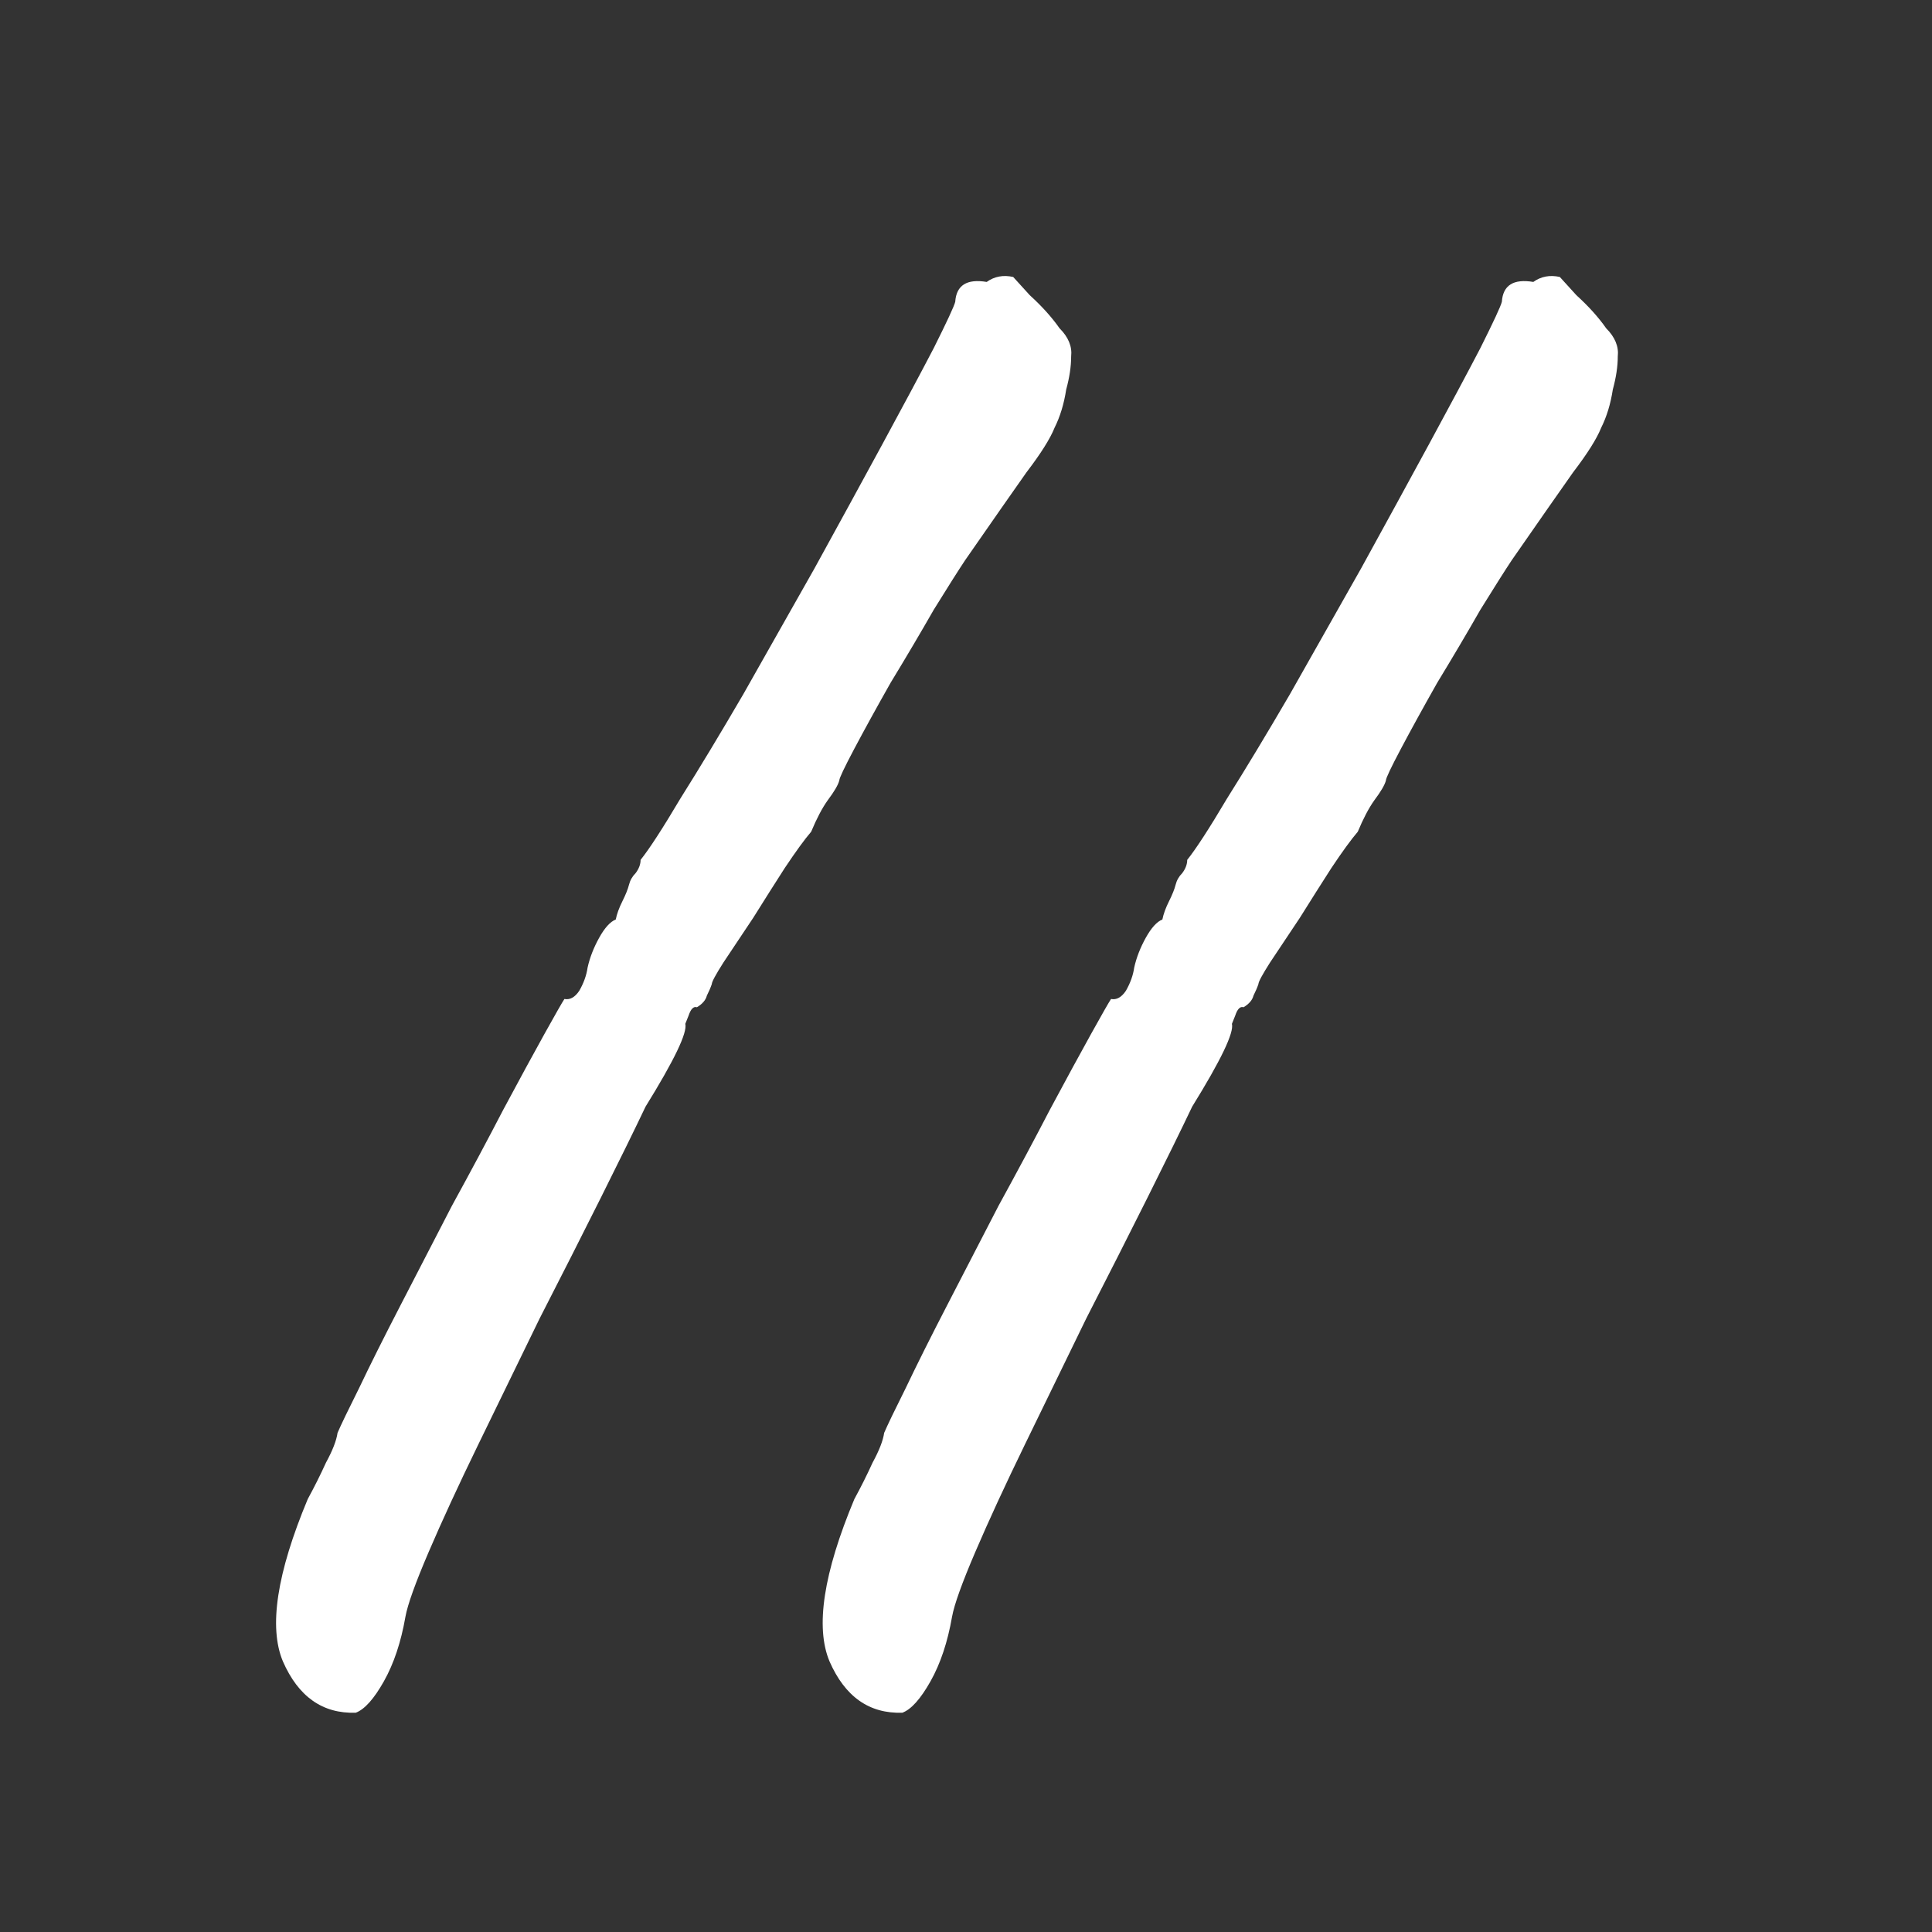
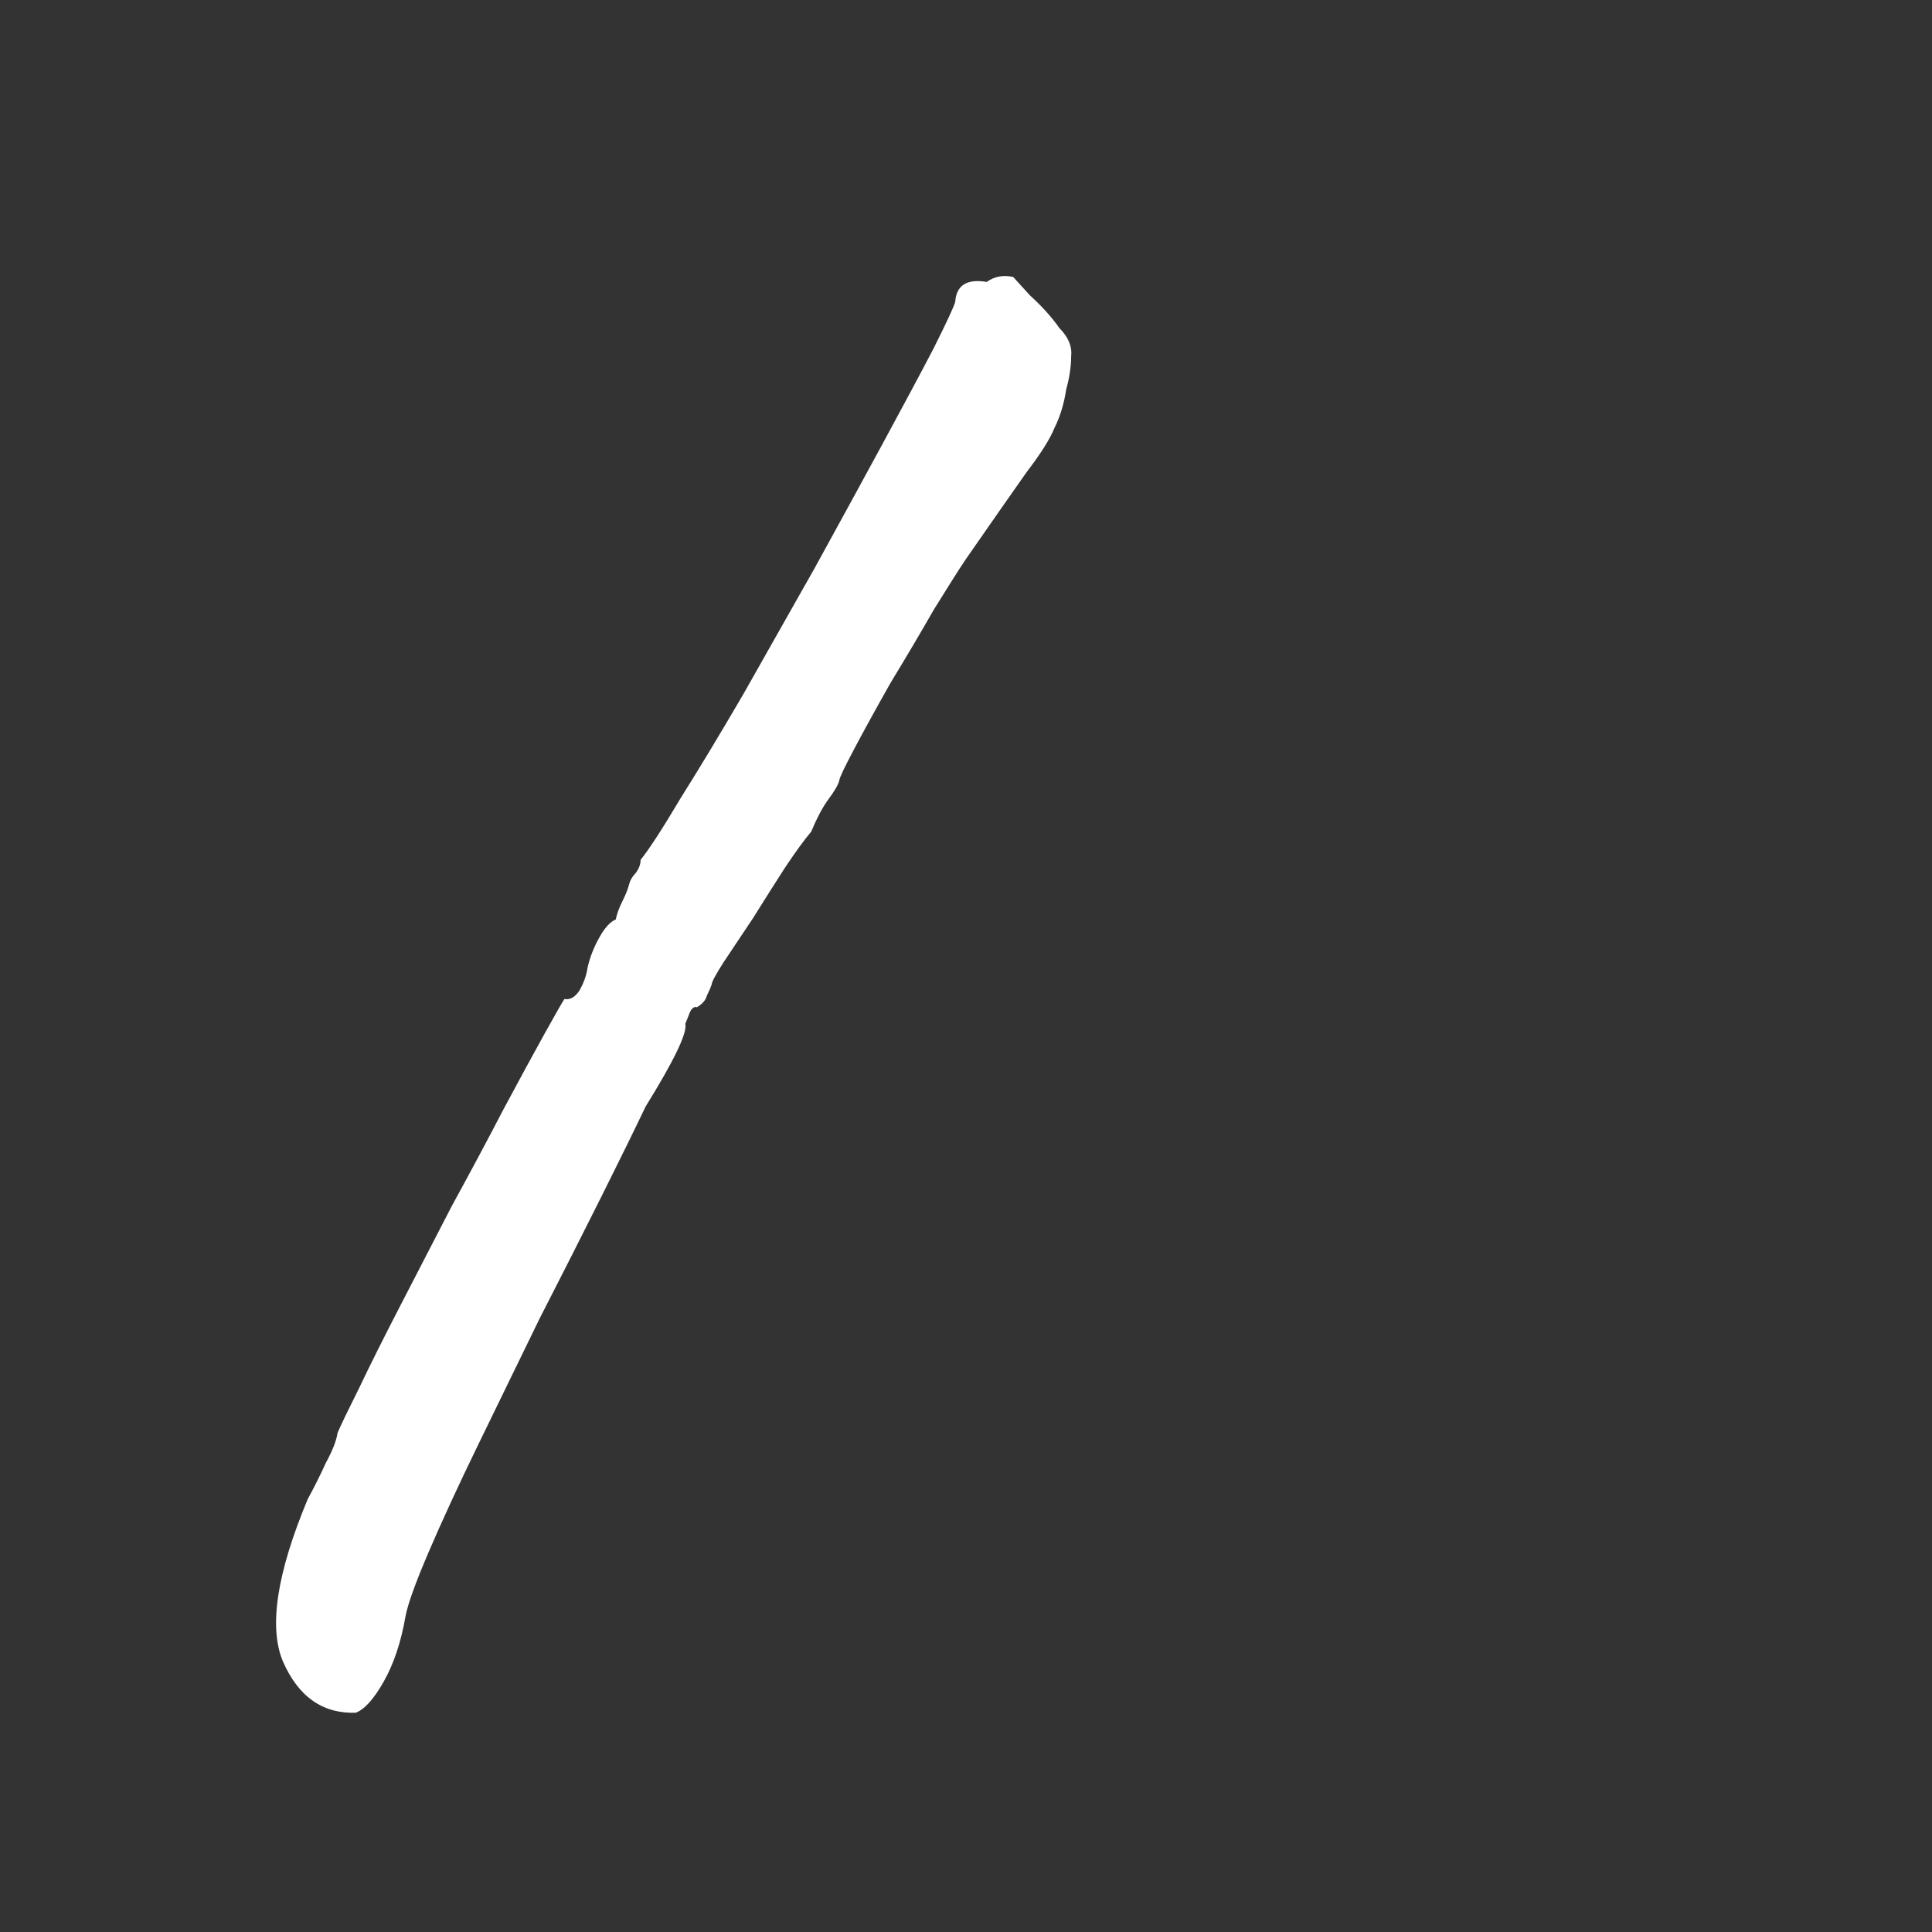
<svg xmlns="http://www.w3.org/2000/svg" width="28" height="28" viewBox="0 0 28 28" fill="none">
  <rect x="0" y="0" width="28" height="28" fill="#333333" stroke="none" />
-   <path d="M13.078 24.822C12.598 24.838 12.246 24.59 12.022 24.078C11.814 23.582 11.934 22.798 12.382 21.726C12.478 21.55 12.566 21.374 12.646 21.198C12.742 21.022 12.798 20.878 12.814 20.766C12.862 20.654 12.966 20.438 13.126 20.118C13.286 19.782 13.486 19.382 13.726 18.918C13.966 18.454 14.214 17.974 14.47 17.478C14.742 16.982 14.99 16.518 15.214 16.086C15.454 15.638 15.654 15.27 15.814 14.982C15.974 14.694 16.07 14.526 16.102 14.478C16.182 14.494 16.254 14.454 16.318 14.358C16.382 14.246 16.422 14.134 16.438 14.022C16.47 13.878 16.526 13.734 16.606 13.59C16.686 13.446 16.766 13.358 16.846 13.326C16.862 13.246 16.894 13.158 16.942 13.062C16.99 12.966 17.022 12.886 17.038 12.822C17.054 12.758 17.086 12.702 17.134 12.654C17.182 12.59 17.206 12.526 17.206 12.462C17.334 12.302 17.526 12.006 17.782 11.574C18.054 11.142 18.358 10.638 18.694 10.062C19.03 9.47 19.374 8.862 19.726 8.238C20.078 7.598 20.406 6.998 20.71 6.438C21.014 5.878 21.262 5.414 21.454 5.046C21.646 4.662 21.75 4.438 21.766 4.374C21.782 4.134 21.934 4.038 22.222 4.086C22.334 4.006 22.462 3.982 22.606 4.014C22.606 4.014 22.686 4.102 22.846 4.278C23.022 4.438 23.166 4.598 23.278 4.758C23.406 4.886 23.462 5.022 23.446 5.166C23.446 5.31 23.422 5.47 23.374 5.646C23.342 5.854 23.286 6.038 23.206 6.198C23.142 6.358 23.006 6.574 22.798 6.846C22.606 7.118 22.31 7.542 21.91 8.118C21.814 8.262 21.662 8.502 21.454 8.838C21.262 9.174 21.054 9.526 20.83 9.894C20.622 10.262 20.446 10.582 20.302 10.854C20.158 11.126 20.086 11.278 20.086 11.31C20.07 11.374 20.014 11.47 19.918 11.598C19.838 11.71 19.758 11.862 19.678 12.054C19.582 12.166 19.454 12.342 19.294 12.582C19.15 12.806 18.998 13.046 18.838 13.302C18.678 13.542 18.534 13.758 18.406 13.95C18.294 14.126 18.238 14.23 18.238 14.262C18.222 14.31 18.198 14.366 18.166 14.43C18.15 14.494 18.102 14.55 18.022 14.598C17.974 14.582 17.934 14.622 17.902 14.718C17.87 14.798 17.854 14.838 17.854 14.838C17.886 14.966 17.694 15.366 17.278 16.038C17.118 16.374 16.902 16.814 16.63 17.358C16.358 17.902 16.062 18.486 15.742 19.11C15.438 19.734 15.142 20.342 14.854 20.934C14.566 21.526 14.326 22.046 14.134 22.494C13.942 22.942 13.83 23.254 13.798 23.43C13.734 23.798 13.63 24.11 13.486 24.366C13.342 24.622 13.206 24.774 13.078 24.822Z" fill="white" />
  <path d="M5.156 24.822C4.676 24.838 4.324 24.59 4.1 24.078C3.892 23.582 4.012 22.798 4.46 21.726C4.556 21.55 4.644 21.374 4.724 21.198C4.82 21.022 4.876 20.878 4.892 20.766C4.94 20.654 5.044 20.438 5.204 20.118C5.364 19.782 5.564 19.382 5.804 18.918C6.044 18.454 6.292 17.974 6.548 17.478C6.82 16.982 7.068 16.518 7.292 16.086C7.532 15.638 7.732 15.27 7.892 14.982C8.052 14.694 8.148 14.526 8.18 14.478C8.26 14.494 8.332 14.454 8.396 14.358C8.46 14.246 8.5 14.134 8.516 14.022C8.548 13.878 8.604 13.734 8.684 13.59C8.764 13.446 8.844 13.358 8.924 13.326C8.94 13.246 8.972 13.158 9.02 13.062C9.068 12.966 9.1 12.886 9.116 12.822C9.132 12.758 9.164 12.702 9.212 12.654C9.26 12.59 9.284 12.526 9.284 12.462C9.412 12.302 9.604 12.006 9.86 11.574C10.132 11.142 10.436 10.638 10.772 10.062C11.108 9.47 11.452 8.862 11.804 8.238C12.156 7.598 12.484 6.998 12.788 6.438C13.092 5.878 13.34 5.414 13.532 5.046C13.724 4.662 13.828 4.438 13.844 4.374C13.86 4.134 14.012 4.038 14.3 4.086C14.412 4.006 14.54 3.982 14.684 4.014C14.684 4.014 14.764 4.102 14.924 4.278C15.1 4.438 15.244 4.598 15.356 4.758C15.484 4.886 15.54 5.022 15.524 5.166C15.524 5.31 15.5 5.47 15.452 5.646C15.42 5.854 15.364 6.038 15.284 6.198C15.22 6.358 15.084 6.574 14.876 6.846C14.684 7.118 14.388 7.542 13.988 8.118C13.892 8.262 13.74 8.502 13.532 8.838C13.34 9.174 13.132 9.526 12.908 9.894C12.7 10.262 12.524 10.582 12.38 10.854C12.236 11.126 12.164 11.278 12.164 11.31C12.148 11.374 12.092 11.47 11.996 11.598C11.916 11.71 11.836 11.862 11.756 12.054C11.66 12.166 11.532 12.342 11.372 12.582C11.228 12.806 11.076 13.046 10.916 13.302C10.756 13.542 10.612 13.758 10.484 13.95C10.372 14.126 10.316 14.23 10.316 14.262C10.3 14.31 10.276 14.366 10.244 14.43C10.228 14.494 10.18 14.55 10.1 14.598C10.052 14.582 10.012 14.622 9.98 14.718C9.948 14.798 9.932 14.838 9.932 14.838C9.964 14.966 9.772 15.366 9.356 16.038C9.196 16.374 8.98 16.814 8.708 17.358C8.436 17.902 8.14 18.486 7.82 19.11C7.516 19.734 7.22 20.342 6.932 20.934C6.644 21.526 6.404 22.046 6.212 22.494C6.02 22.942 5.908 23.254 5.876 23.43C5.812 23.798 5.708 24.11 5.564 24.366C5.42 24.622 5.284 24.774 5.156 24.822Z" fill="white" />
</svg>